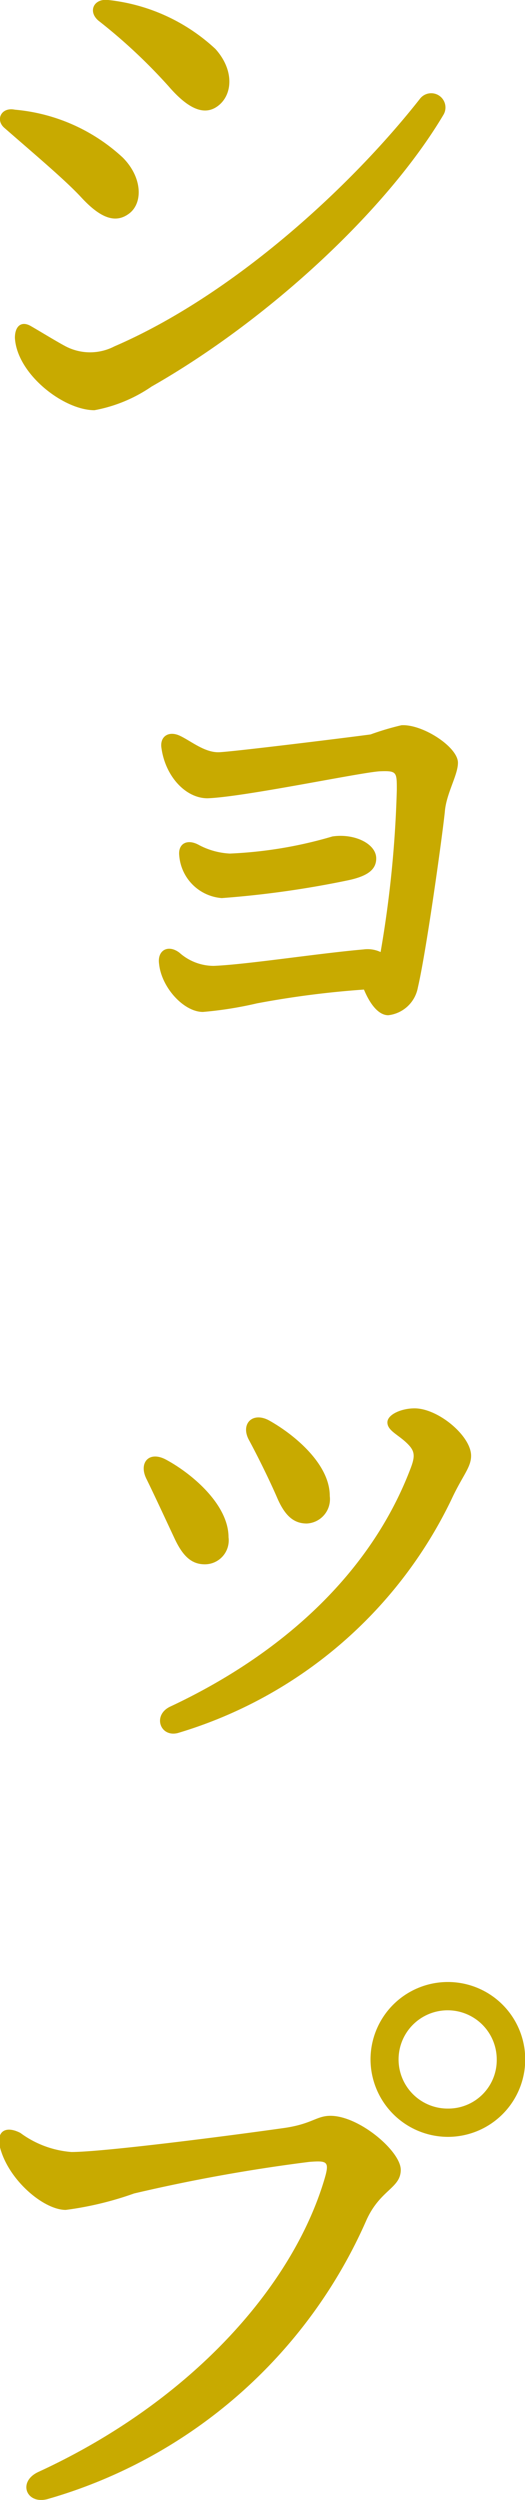
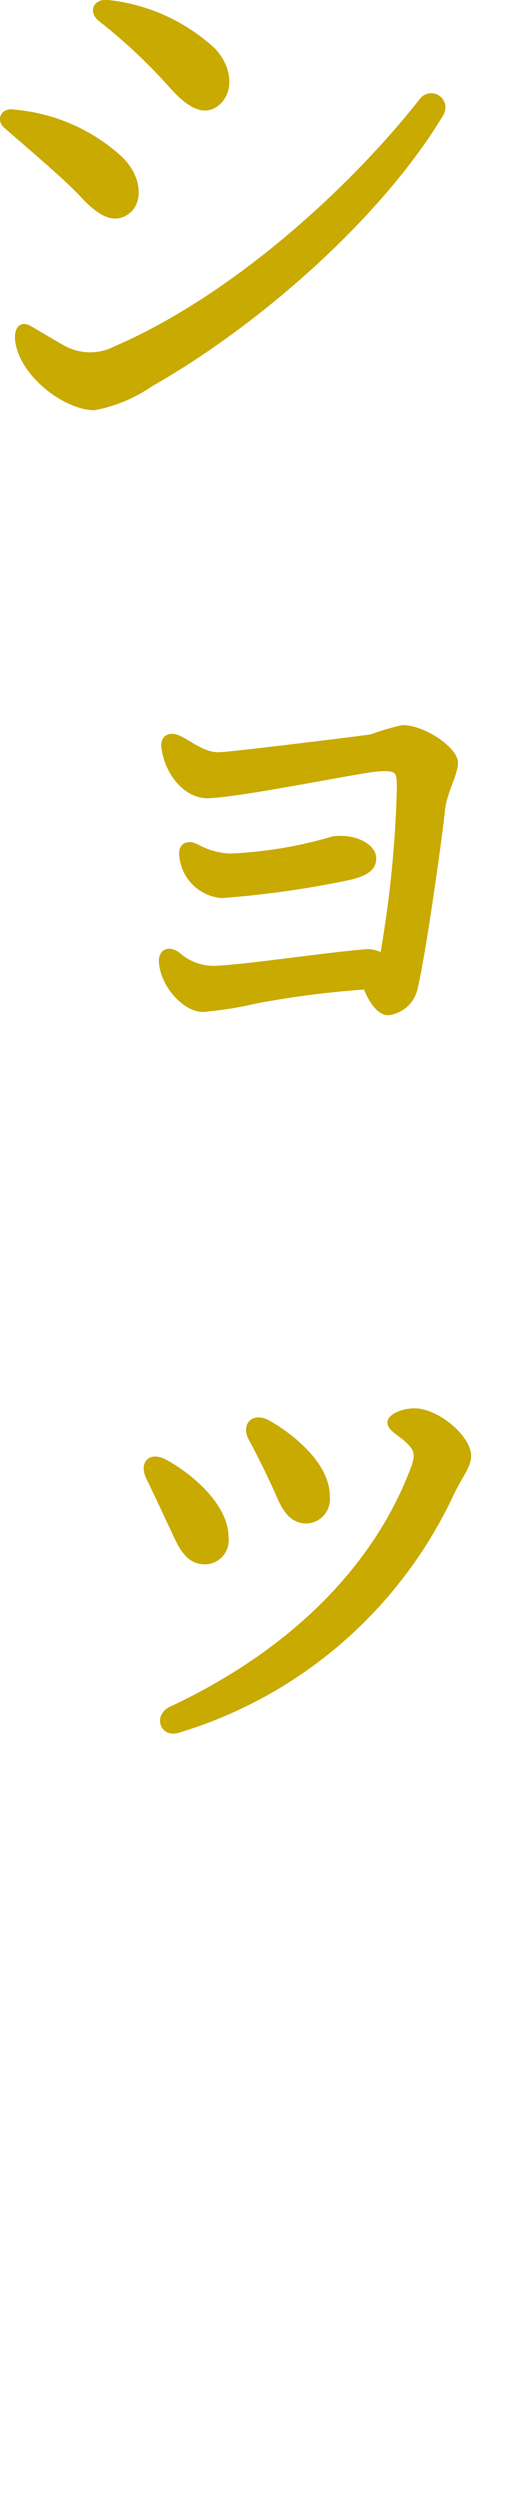
<svg xmlns="http://www.w3.org/2000/svg" viewBox="0 0 23.96 113.96">
  <defs>
    <style>.cls-1{fill:#c8aa00;}</style>
  </defs>
  <title>Asset 12</title>
  <g id="Layer_2" data-name="Layer 2">
    <g id="design">
      <g id="_1" data-name="1">
        <path class="cls-1" d="M.68,5A8.31,8.31,0,0,1,5.6,7.18c.9.9.93,2.07.3,2.55S4.58,9.94,3.71,9C3,8.23,1.61,7.06.2,5.83-.22,5.47.05,4.87.68,5ZM3,15.79a2.41,2.41,0,0,0,2.22,0C10.64,13.45,16,8.53,19.16,4.51a.65.65,0,0,1,1.08.72c-2.64,4.44-8.1,9.42-13.32,12.39A6.77,6.77,0,0,1,4.31,18.7C2.9,18.7.77,17.05.68,15.4c0-.54.3-.78.72-.54S2.6,15.58,3,15.79ZM4.94,0A8.51,8.51,0,0,1,9.83,2.23c.9,1,.78,2.16.06,2.64-.54.36-1.23.18-2.19-.93a24.91,24.91,0,0,0-3.21-3C4,.52,4.28-.08,4.94,0Z" />
        <path class="cls-1" d="M20.9,34.77c0,.57-.54,1.41-.6,2.25-.12,1.14-.84,6.33-1.23,8a1.55,1.55,0,0,1-1.35,1.26c-.42,0-.81-.45-1.11-1.17a42.35,42.35,0,0,0-4.89.63,17.2,17.2,0,0,1-2.46.39c-.87,0-1.89-1.11-2-2.19-.09-.63.42-.9.93-.51a2.36,2.36,0,0,0,1.56.6c1.5-.06,4.77-.57,6.84-.75a1.39,1.39,0,0,1,.78.12A51.44,51.44,0,0,0,18.11,36c0-.81,0-.87-.78-.84-.93.06-6.18,1.17-7.86,1.23-1,0-1.92-1-2.1-2.28-.09-.54.33-.81.84-.57s1.14.78,1.8.75,5.55-.63,6.9-.81a12.56,12.56,0,0,1,1.41-.42C19.28,33,20.9,34.05,20.9,34.77ZM8.18,39c-.06-.54.36-.78.9-.48a3.37,3.37,0,0,0,1.41.39,19.36,19.36,0,0,0,4.68-.78c1-.15,2,.33,2,1,0,.51-.39.81-1.29,1a44.29,44.29,0,0,1-5.76.81A2.11,2.11,0,0,1,8.18,39Z" />
        <path class="cls-1" d="M10.43,70.08a1.09,1.09,0,0,1-1.08,1.23c-.6,0-1-.36-1.38-1.17s-.93-2-1.29-2.73.12-1.29.9-.87C8.75,67.17,10.43,68.58,10.43,70.08Zm8.49-5.88c1.08,0,2.58,1.26,2.58,2.16,0,.54-.39.9-.9,2A20.28,20.28,0,0,1,8.12,79c-.81.21-1.17-.81-.36-1.2,5-2.34,9.15-6,11-10.92.21-.57.15-.78-.24-1.14s-.84-.54-.84-.9S18.32,64.2,18.92,64.2Zm-3.87,4A1.11,1.11,0,0,1,14,69.45c-.6,0-1-.36-1.35-1.17s-.9-1.92-1.29-2.64.15-1.29.9-.9C13.4,65.37,15.05,66.72,15.05,68.19Z" />
-         <path class="cls-1" d="M3.26,98.1c1.44,0,7.05-.72,9.6-1.08,1.38-.18,1.56-.57,2.22-.57,1.32,0,3.21,1.62,3.21,2.46s-.93.9-1.56,2.28A22.73,22.73,0,0,1,2.21,113.91c-1,.3-1.44-.78-.45-1.23,6.9-3.18,11.58-8.4,13.05-13.35.24-.81.12-.84-.69-.78a77.06,77.06,0,0,0-8,1.44,15.07,15.07,0,0,1-3.12.75c-1,0-2.61-1.35-3-2.85-.18-.75.27-1,.93-.66A4.5,4.5,0,0,0,3.26,98.1Zm13.65-4.23a3.53,3.53,0,1,1,3.54,3.54A3.54,3.54,0,0,1,16.91,93.87Zm5.76,0a2.24,2.24,0,1,0-2.22,2.25A2.21,2.21,0,0,0,22.67,93.87Z" />
      </g>
    </g>
  </g>
</svg>